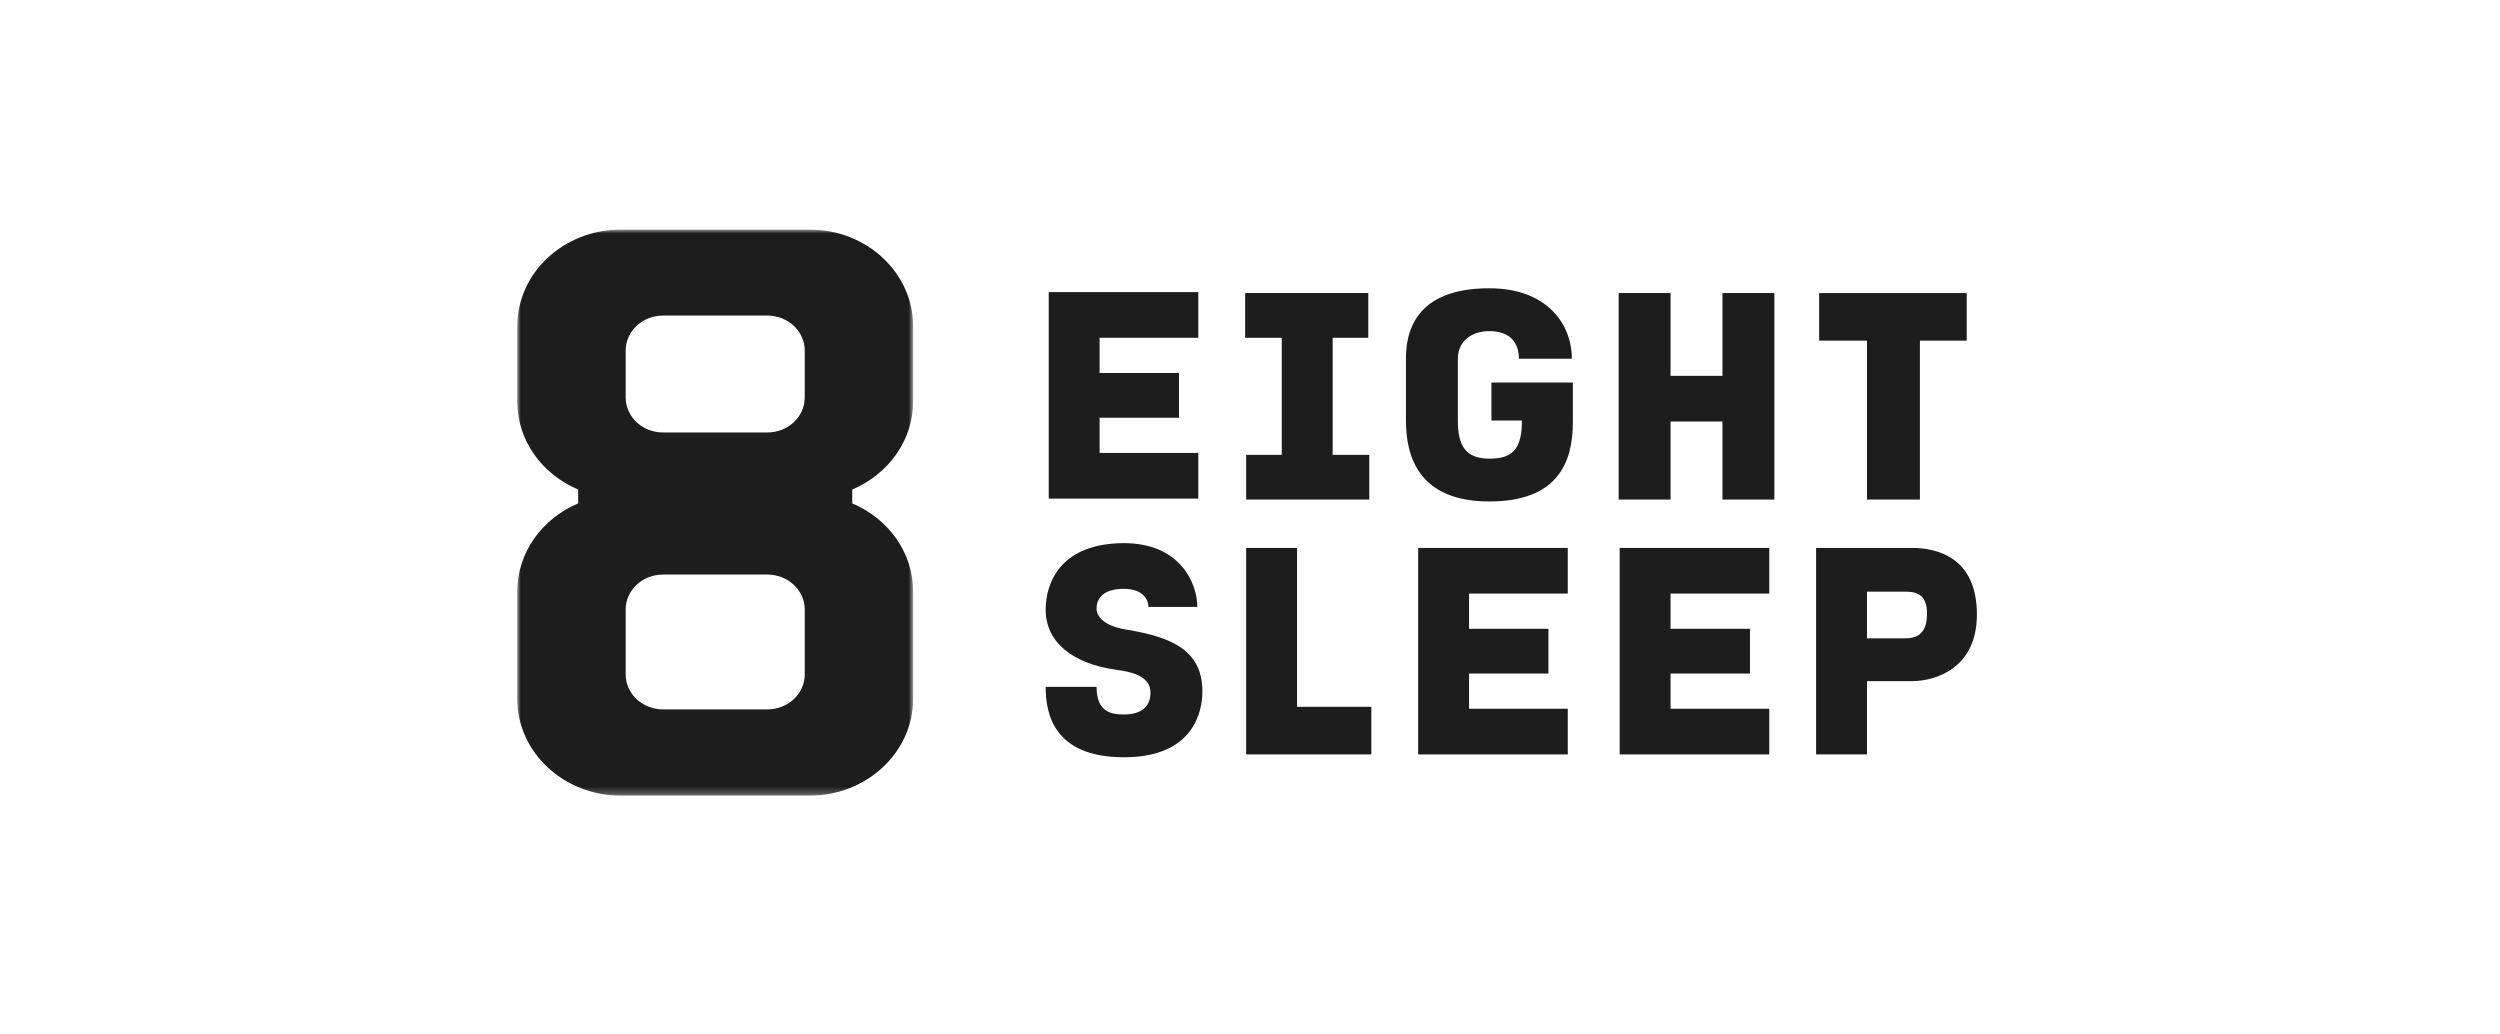
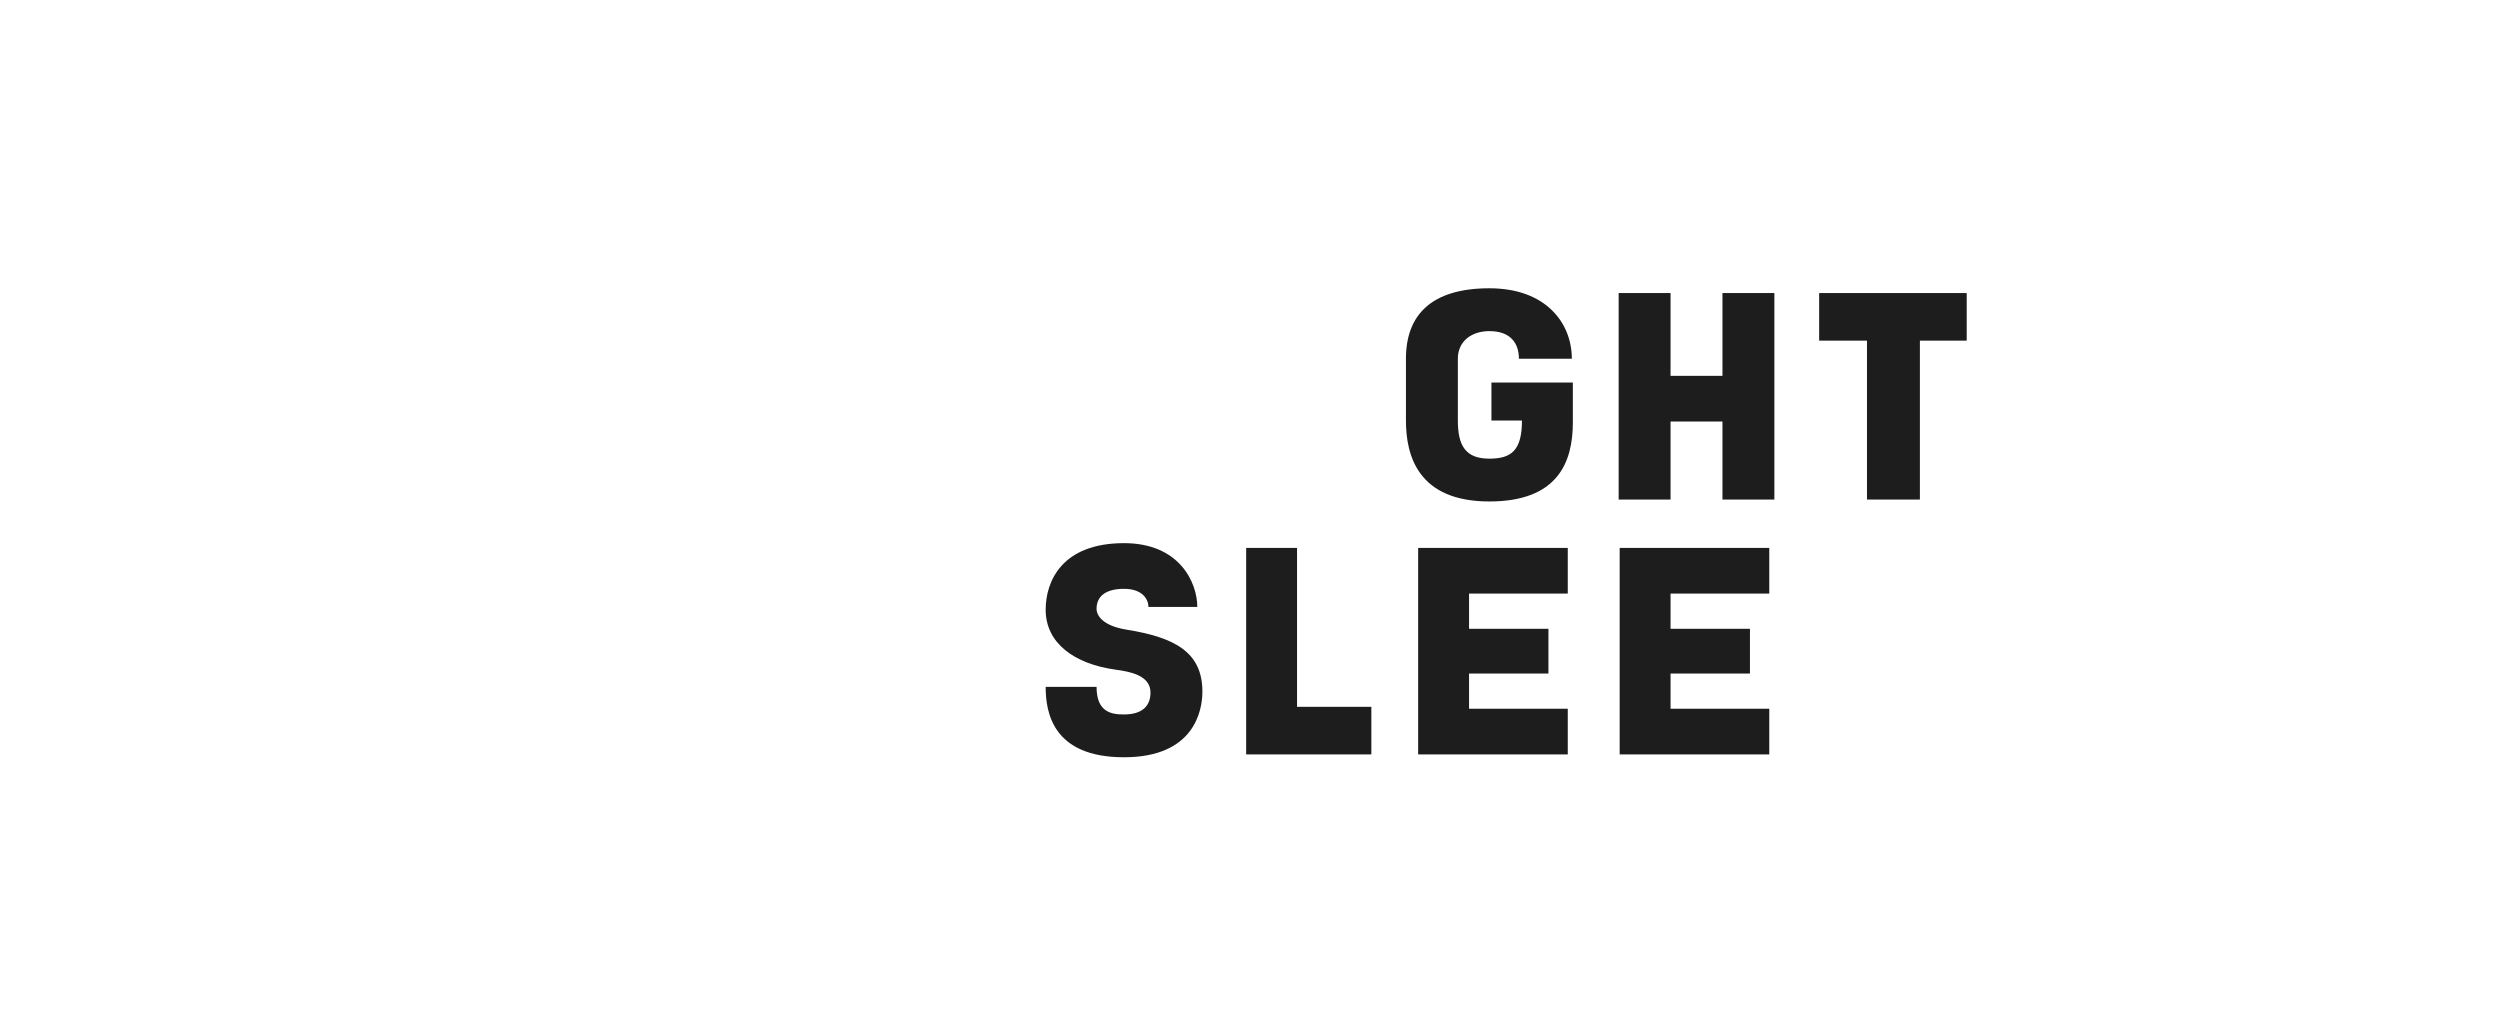
<svg xmlns="http://www.w3.org/2000/svg" width="348" height="144" viewBox="0 0 348 144" fill="none">
  <mask id="mask0_2258_518" style="mask-type:luminance" maskUnits="userSpaceOnUse" x="72" y="31" width="56" height="80">
-     <path d="M72 31.956H127.111V110.749H72V31.956Z" fill="#FEFEFE" />
-   </mask>
+     </mask>
  <g mask="url(#mask0_2258_518)">
-     <path fill-rule="evenodd" clip-rule="evenodd" d="M112.02 93.88C112.02 96.568 109.689 98.748 106.814 98.748H92.297C89.422 98.748 87.093 96.568 87.093 93.88V84.846C87.093 82.158 89.422 79.978 92.297 79.978H106.814C109.689 79.978 112.02 82.158 112.02 84.846V93.88ZM87.093 48.795C87.093 46.106 89.422 43.927 92.297 43.927H106.814C109.689 43.927 112.02 46.106 112.02 48.795V55.332C112.02 58.021 109.689 60.2 106.814 60.2H92.297C89.422 60.2 87.093 58.021 87.093 55.332V48.795ZM127.111 55.869V45.434C127.111 37.986 120.663 31.956 112.697 31.956H86.415C78.45 31.956 72 37.986 72 45.434V55.869C72 61.356 75.484 66.03 80.481 68.141V70.071C75.484 72.182 72 76.886 72 82.343V97.27C72 104.718 78.45 110.75 86.415 110.75H112.697C120.663 110.75 127.111 104.718 127.111 97.27V82.343C127.111 76.886 123.629 72.182 118.63 70.071V68.141C123.629 66.03 127.111 61.327 127.111 55.869Z" fill="#1D1D1D" />
-   </g>
+     </g>
  <path fill-rule="evenodd" clip-rule="evenodd" d="M197.408 105.015H218.233V98.656H204.492V93.756H215.542V87.528H204.492V82.626H218.233V76.269H197.408V105.015Z" fill="#1D1D1D" />
  <path fill-rule="evenodd" clip-rule="evenodd" d="M239.767 52.318H232.541V40.792H225.317V69.538H232.541V58.675H239.767V69.538H246.993V40.792H239.767V52.318Z" fill="#1D1D1D" />
  <path fill-rule="evenodd" clip-rule="evenodd" d="M225.458 105.015H246.283V98.656H232.542V93.756H243.592V87.528H232.542V82.626H246.283V76.269H225.458V105.015Z" fill="#1D1D1D" />
-   <path fill-rule="evenodd" clip-rule="evenodd" d="M265.267 88.853H259.884V82.362H265.267C266.967 82.362 268.241 82.892 268.241 85.41C268.241 87.792 267.249 88.853 265.267 88.853ZM266.117 76.268H252.8V105.015H259.884V94.815H266.117C269.517 94.815 275.184 92.96 275.184 85.542C275.184 77.593 269.658 76.268 266.117 76.268Z" fill="#1D1D1D" />
  <path fill-rule="evenodd" clip-rule="evenodd" d="M207.608 58.543H211.857C211.857 62.782 210.3 63.844 207.324 63.844C204.066 63.844 202.933 62.121 202.933 58.543V49.933C202.933 47.548 204.775 46.092 207.324 46.092C210.3 46.092 211.432 47.814 211.432 49.933H218.8C218.8 45.032 215.258 40.129 207.324 40.129C199.25 40.129 195.707 43.839 195.707 49.933V58.543C195.707 63.445 197.408 69.804 207.324 69.804C216.816 69.804 218.941 64.372 218.941 58.81V53.244H207.608V58.543Z" fill="#1D1D1D" />
  <path fill-rule="evenodd" clip-rule="evenodd" d="M156.89 87.66C153.489 87.132 152.641 85.674 152.641 84.747C152.641 82.893 154.058 81.965 156.465 81.965C159.158 81.965 159.865 83.554 159.865 84.482H166.665C166.665 81.17 164.256 75.606 156.465 75.606C147.824 75.606 145.557 80.904 145.557 84.879C145.557 89.516 149.525 92.429 155.332 93.224C157.316 93.489 160.148 94.019 160.148 96.404C160.148 98.258 159.016 99.451 156.465 99.451C154.765 99.451 152.641 99.186 152.641 95.609H145.557C145.557 99.186 146.549 105.411 156.465 105.411C166.24 105.411 167.374 98.921 167.374 96.272C167.374 90.708 163.408 88.722 156.89 87.66Z" fill="#1D1D1D" />
-   <path fill-rule="evenodd" clip-rule="evenodd" d="M166.807 63.048H153.064V58.147H164.115V51.919H153.064V47.019H166.807V40.66H145.982V69.406H166.807V63.048Z" fill="#1D1D1D" />
  <path fill-rule="evenodd" clip-rule="evenodd" d="M180.549 76.269H173.467V105.014H190.892V98.39H180.549V76.269Z" fill="#1D1D1D" />
  <path fill-rule="evenodd" clip-rule="evenodd" d="M259.884 69.538H267.249V47.417H273.766V40.793H253.226V47.417H259.884V69.538Z" fill="#1D1D1D" />
-   <path fill-rule="evenodd" clip-rule="evenodd" d="M178.424 63.313H173.466V69.538H190.607V63.313H185.508V47.02H190.465V40.792H173.324V47.02H178.424V63.313Z" fill="#1D1D1D" />
</svg>